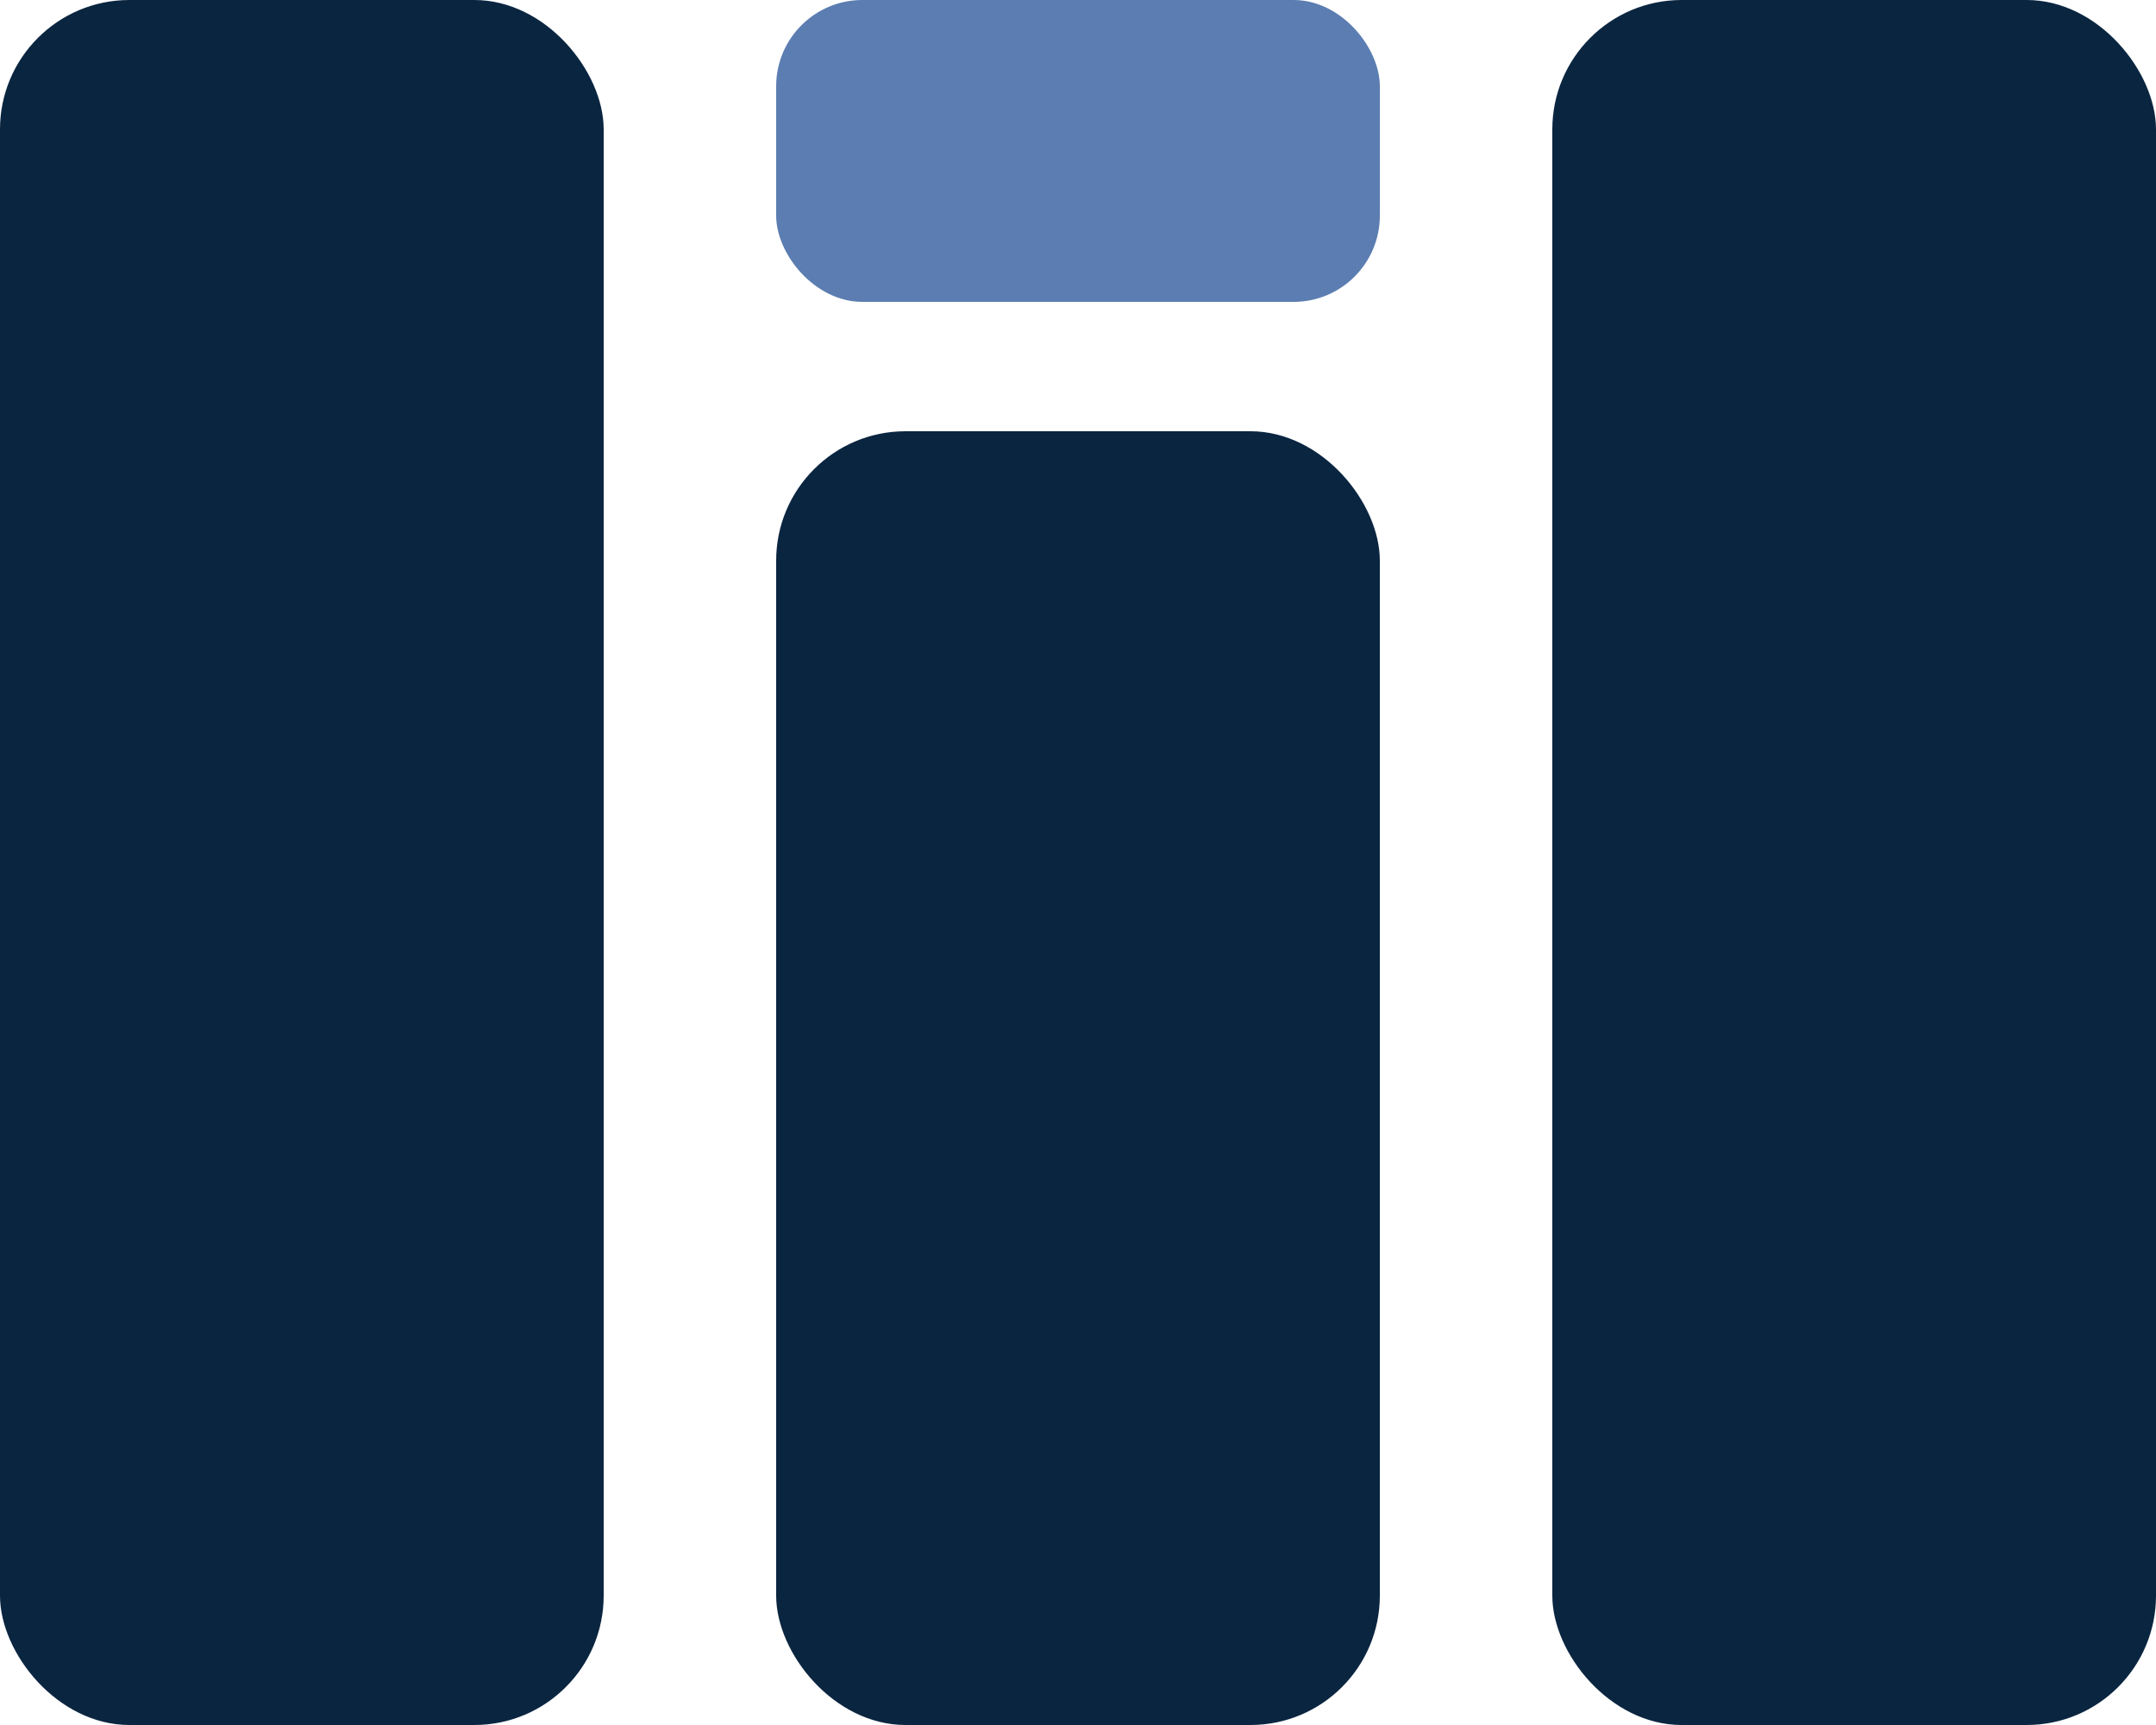
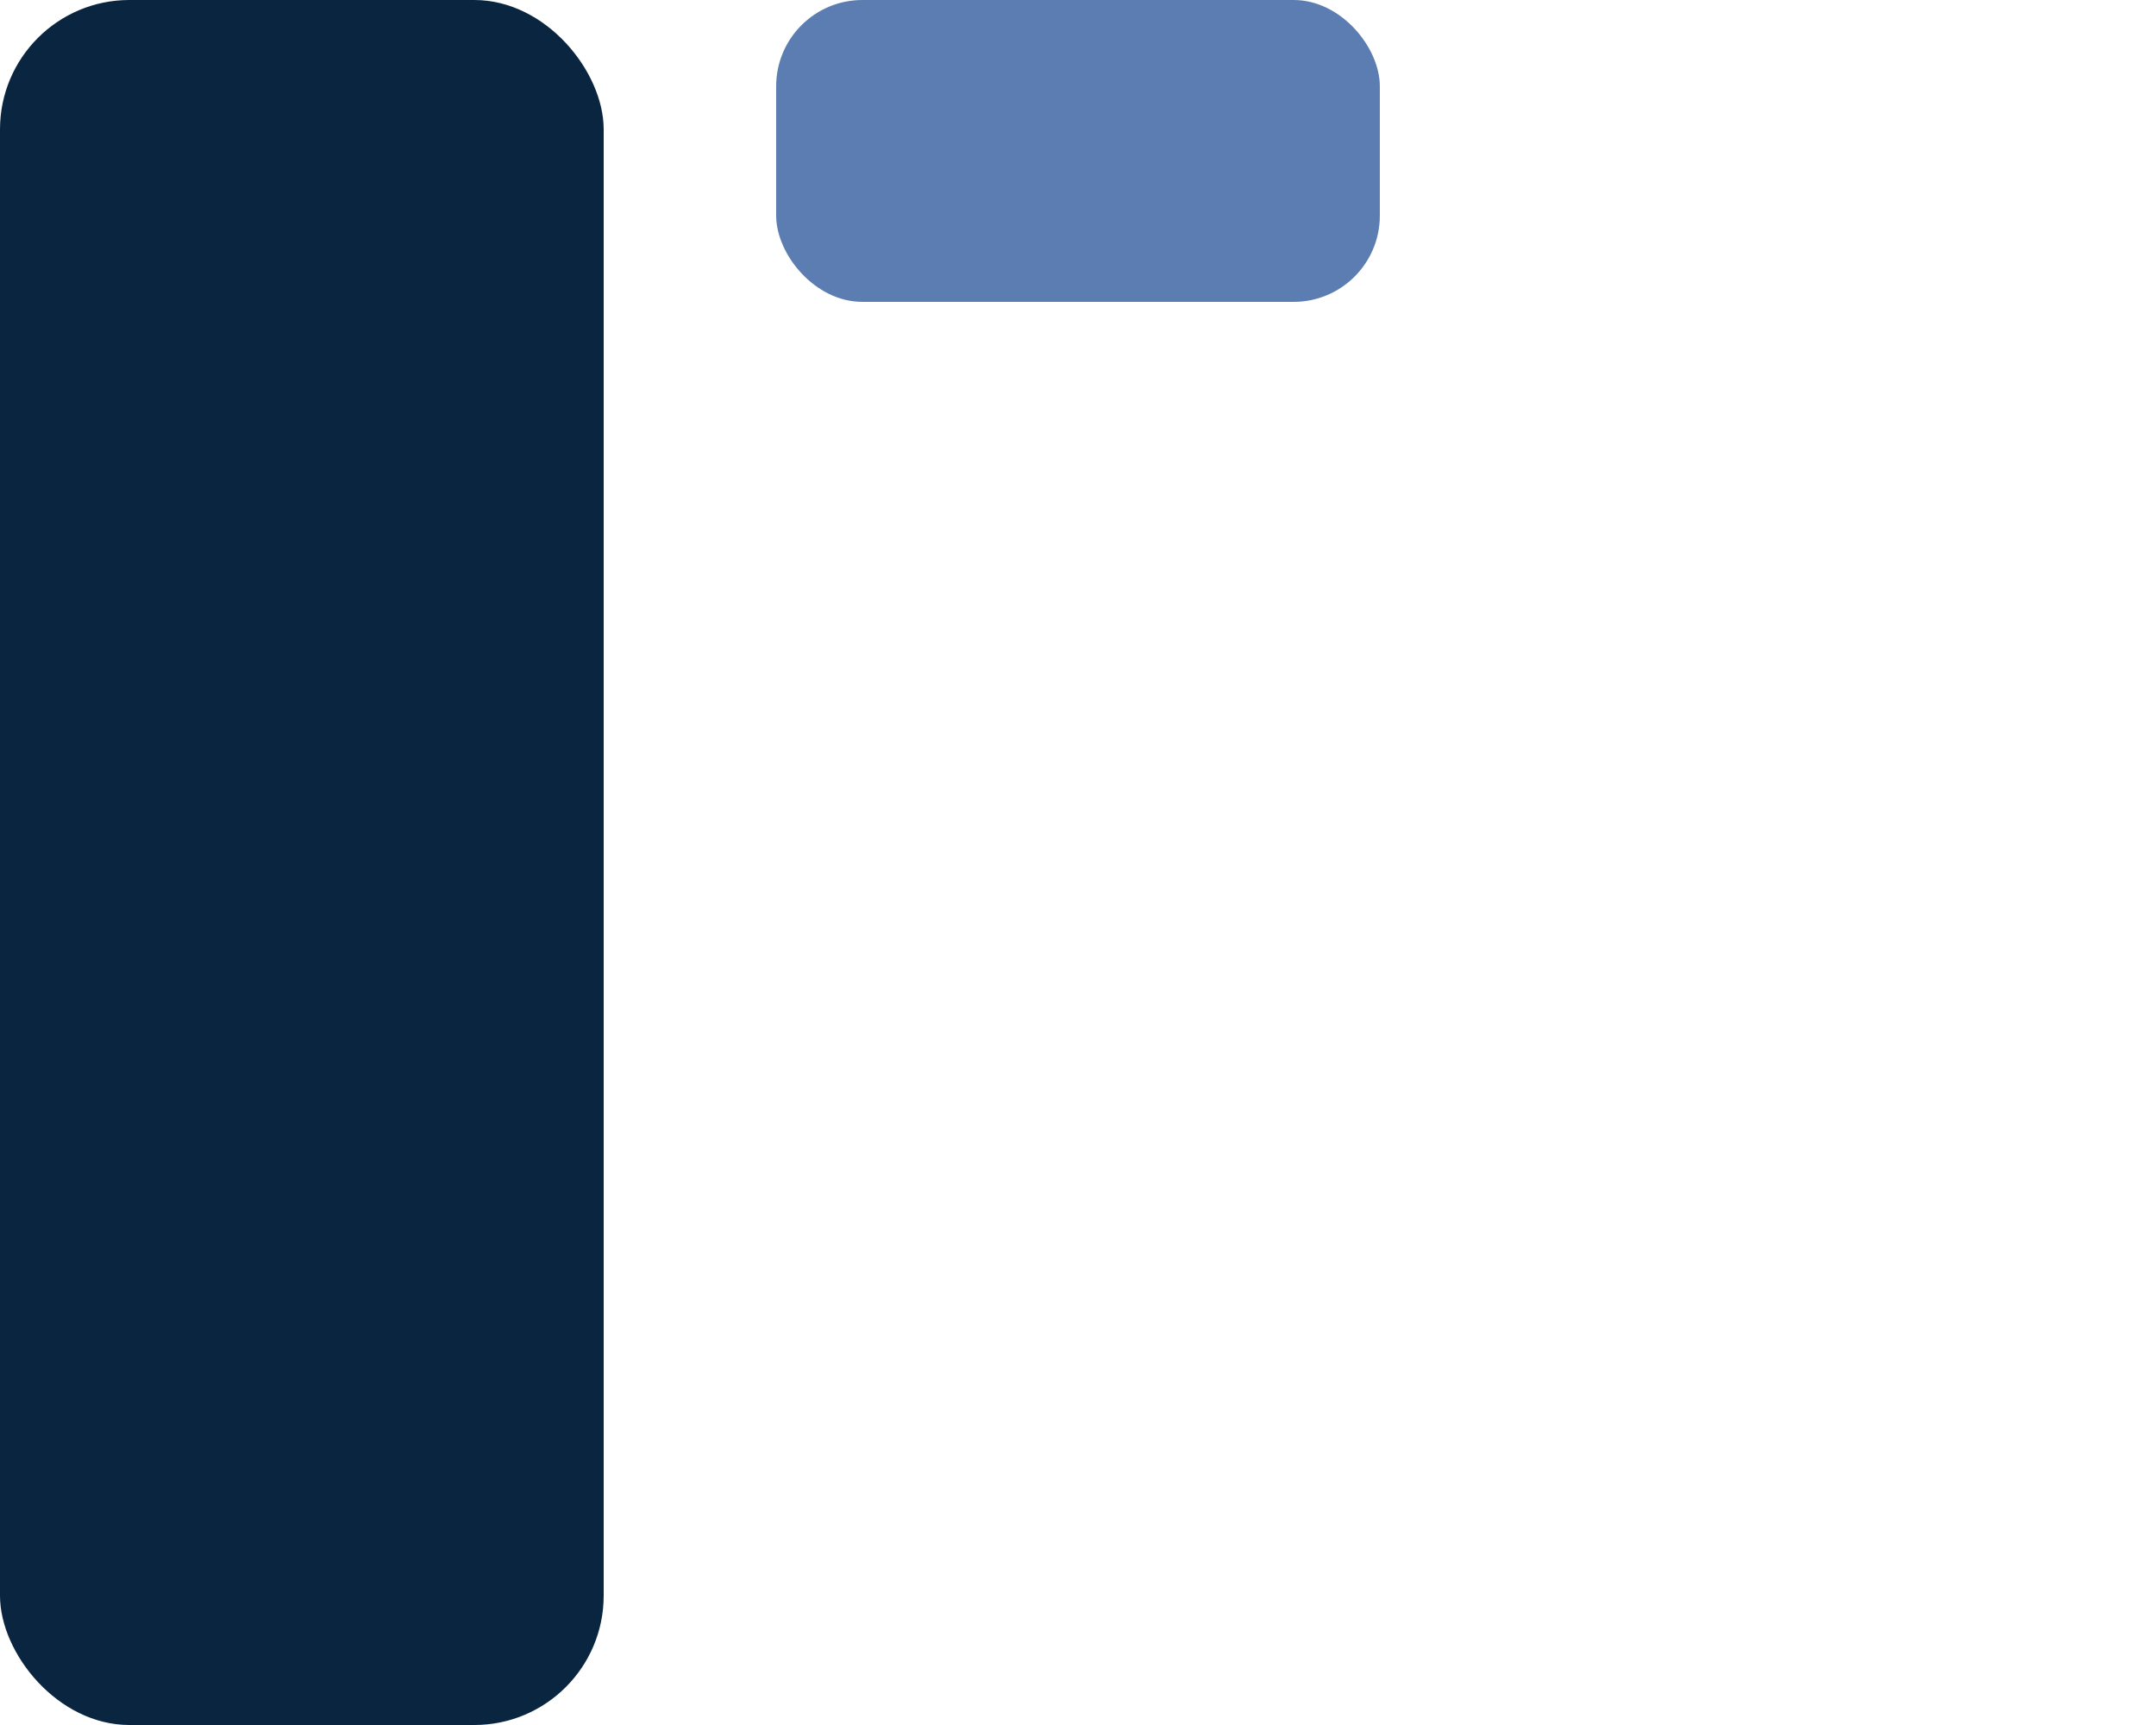
<svg xmlns="http://www.w3.org/2000/svg" viewBox="0 0 100 80">
  <rect x="0" y="0" width="28" height="80" rx="6" fill="#0A2540" />
-   <rect x="36" y="20" width="28" height="60" rx="6" fill="#0A2540" />
-   <rect x="72" y="0" width="28" height="80" rx="6" fill="#0A2540" />
  <rect x="36" y="0" width="28" height="14" rx="4" fill="#5B7DB1" />
</svg>